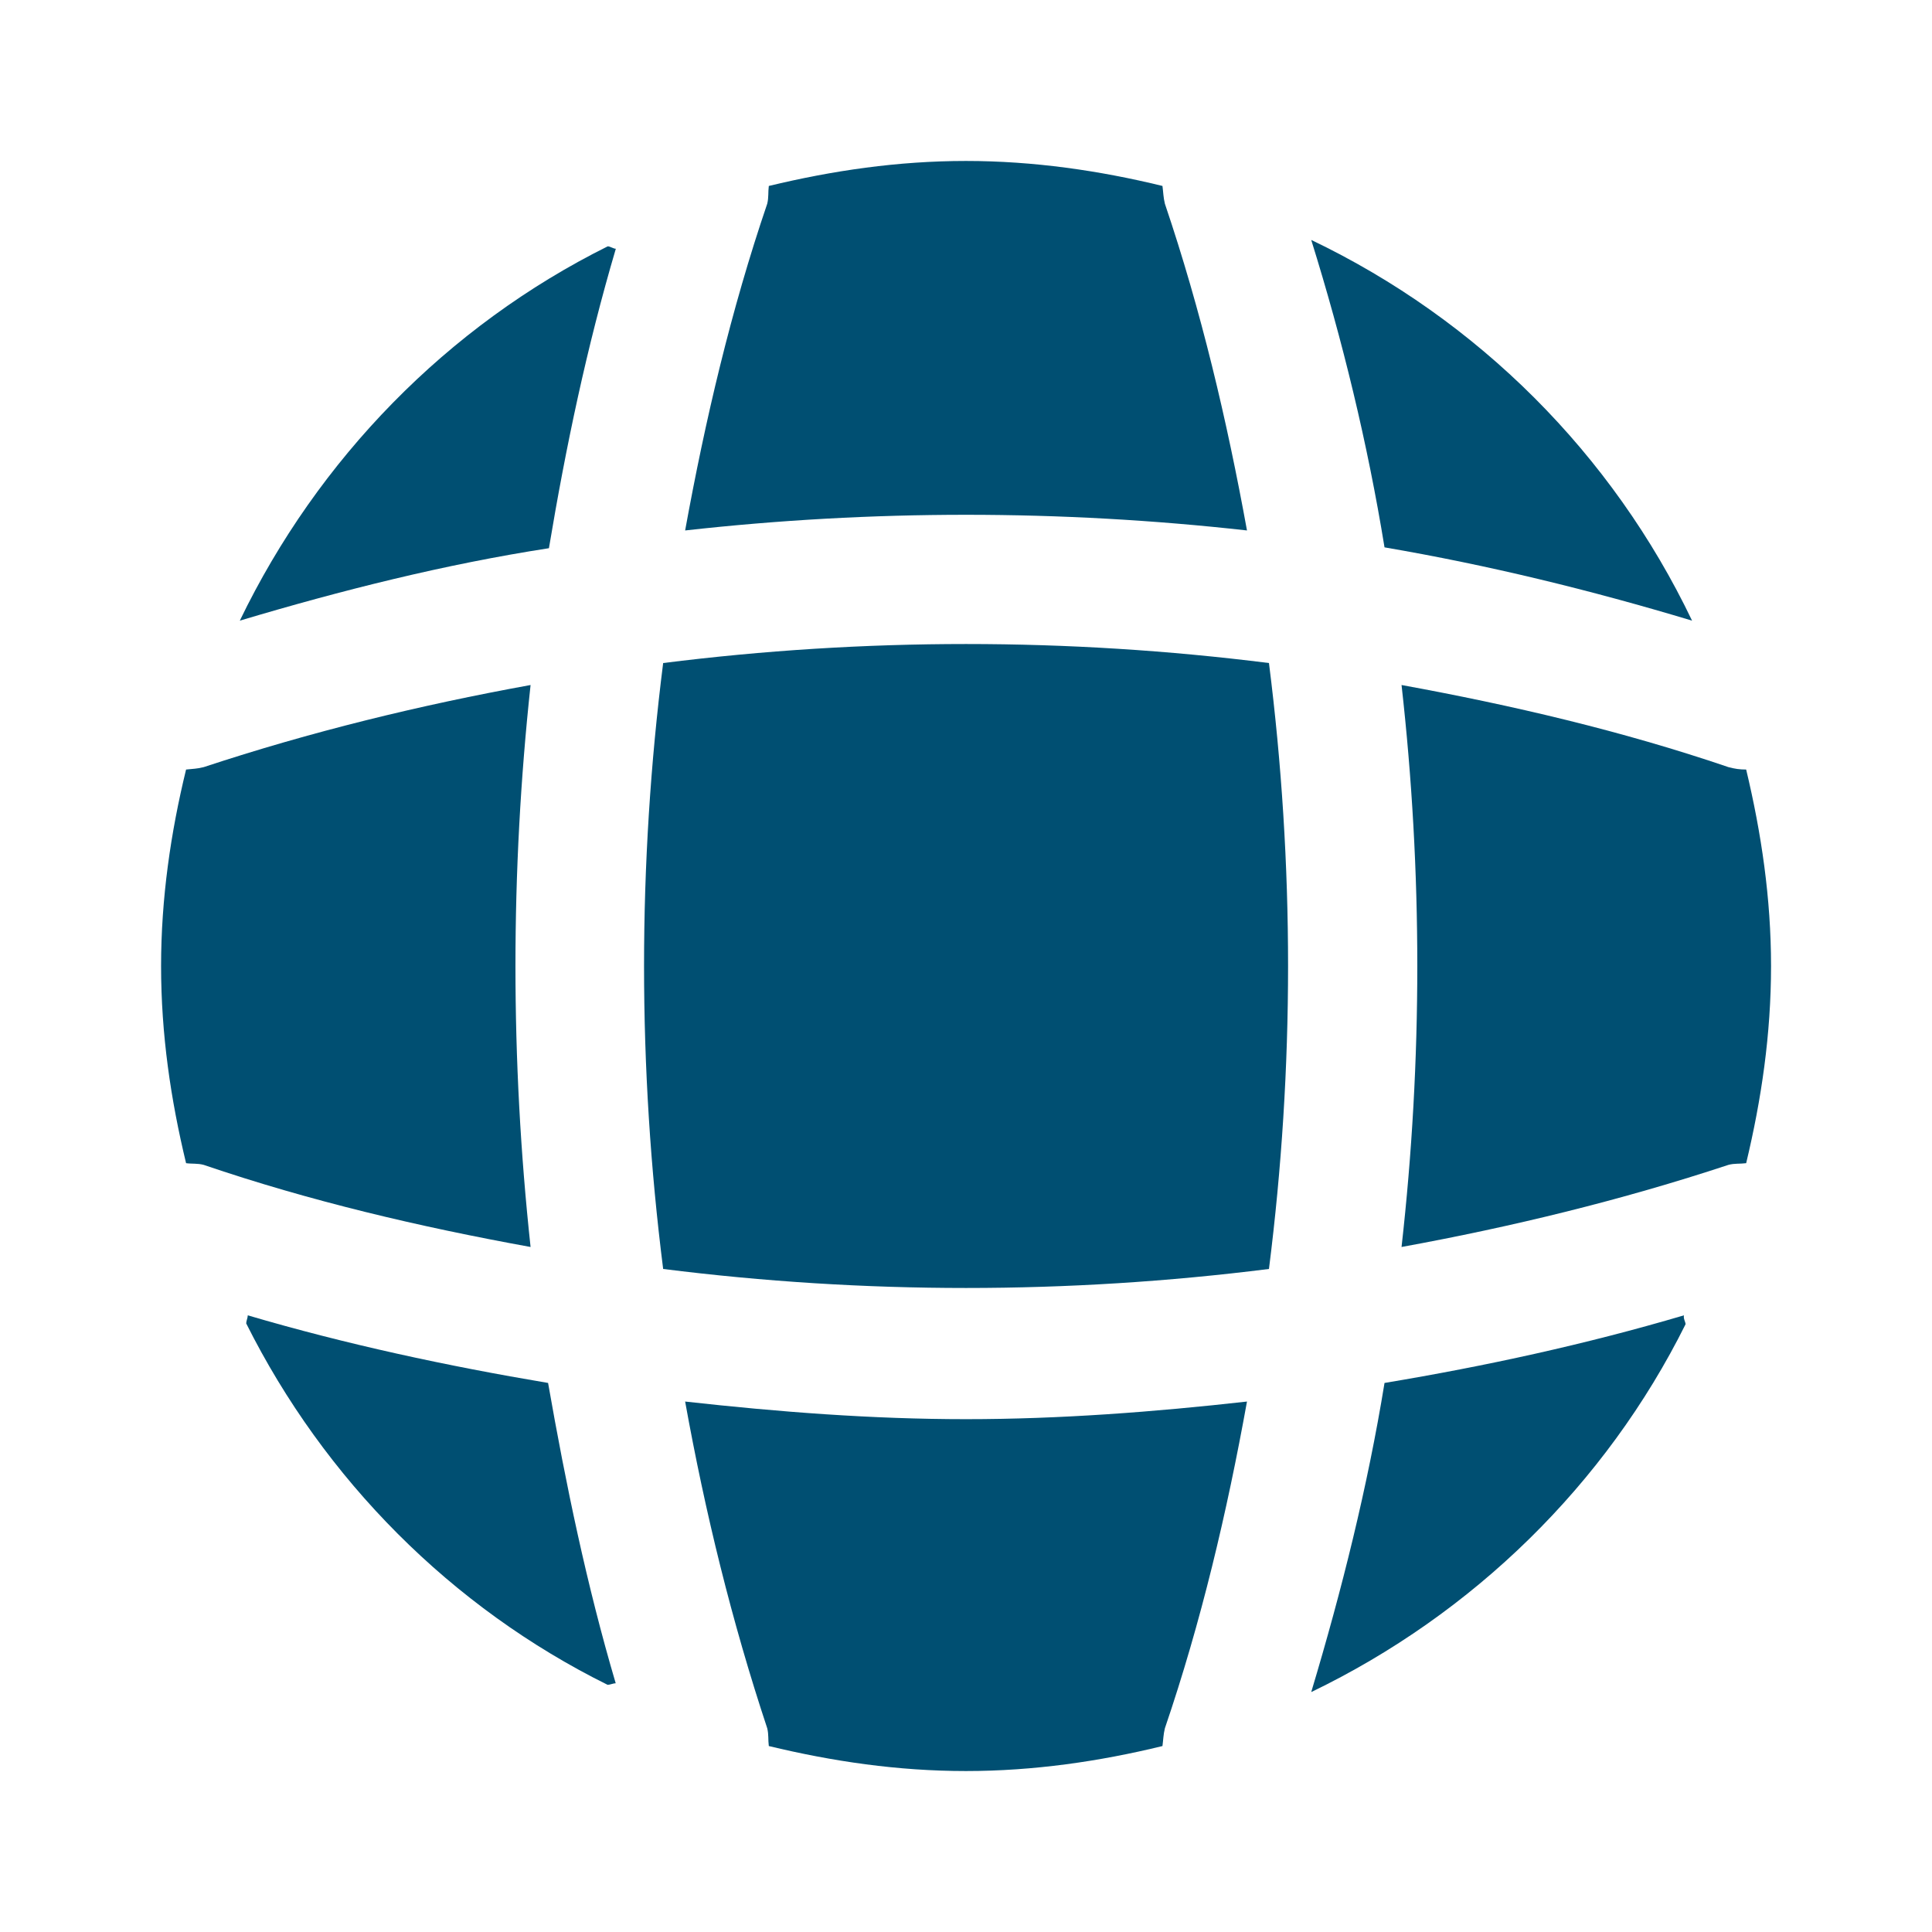
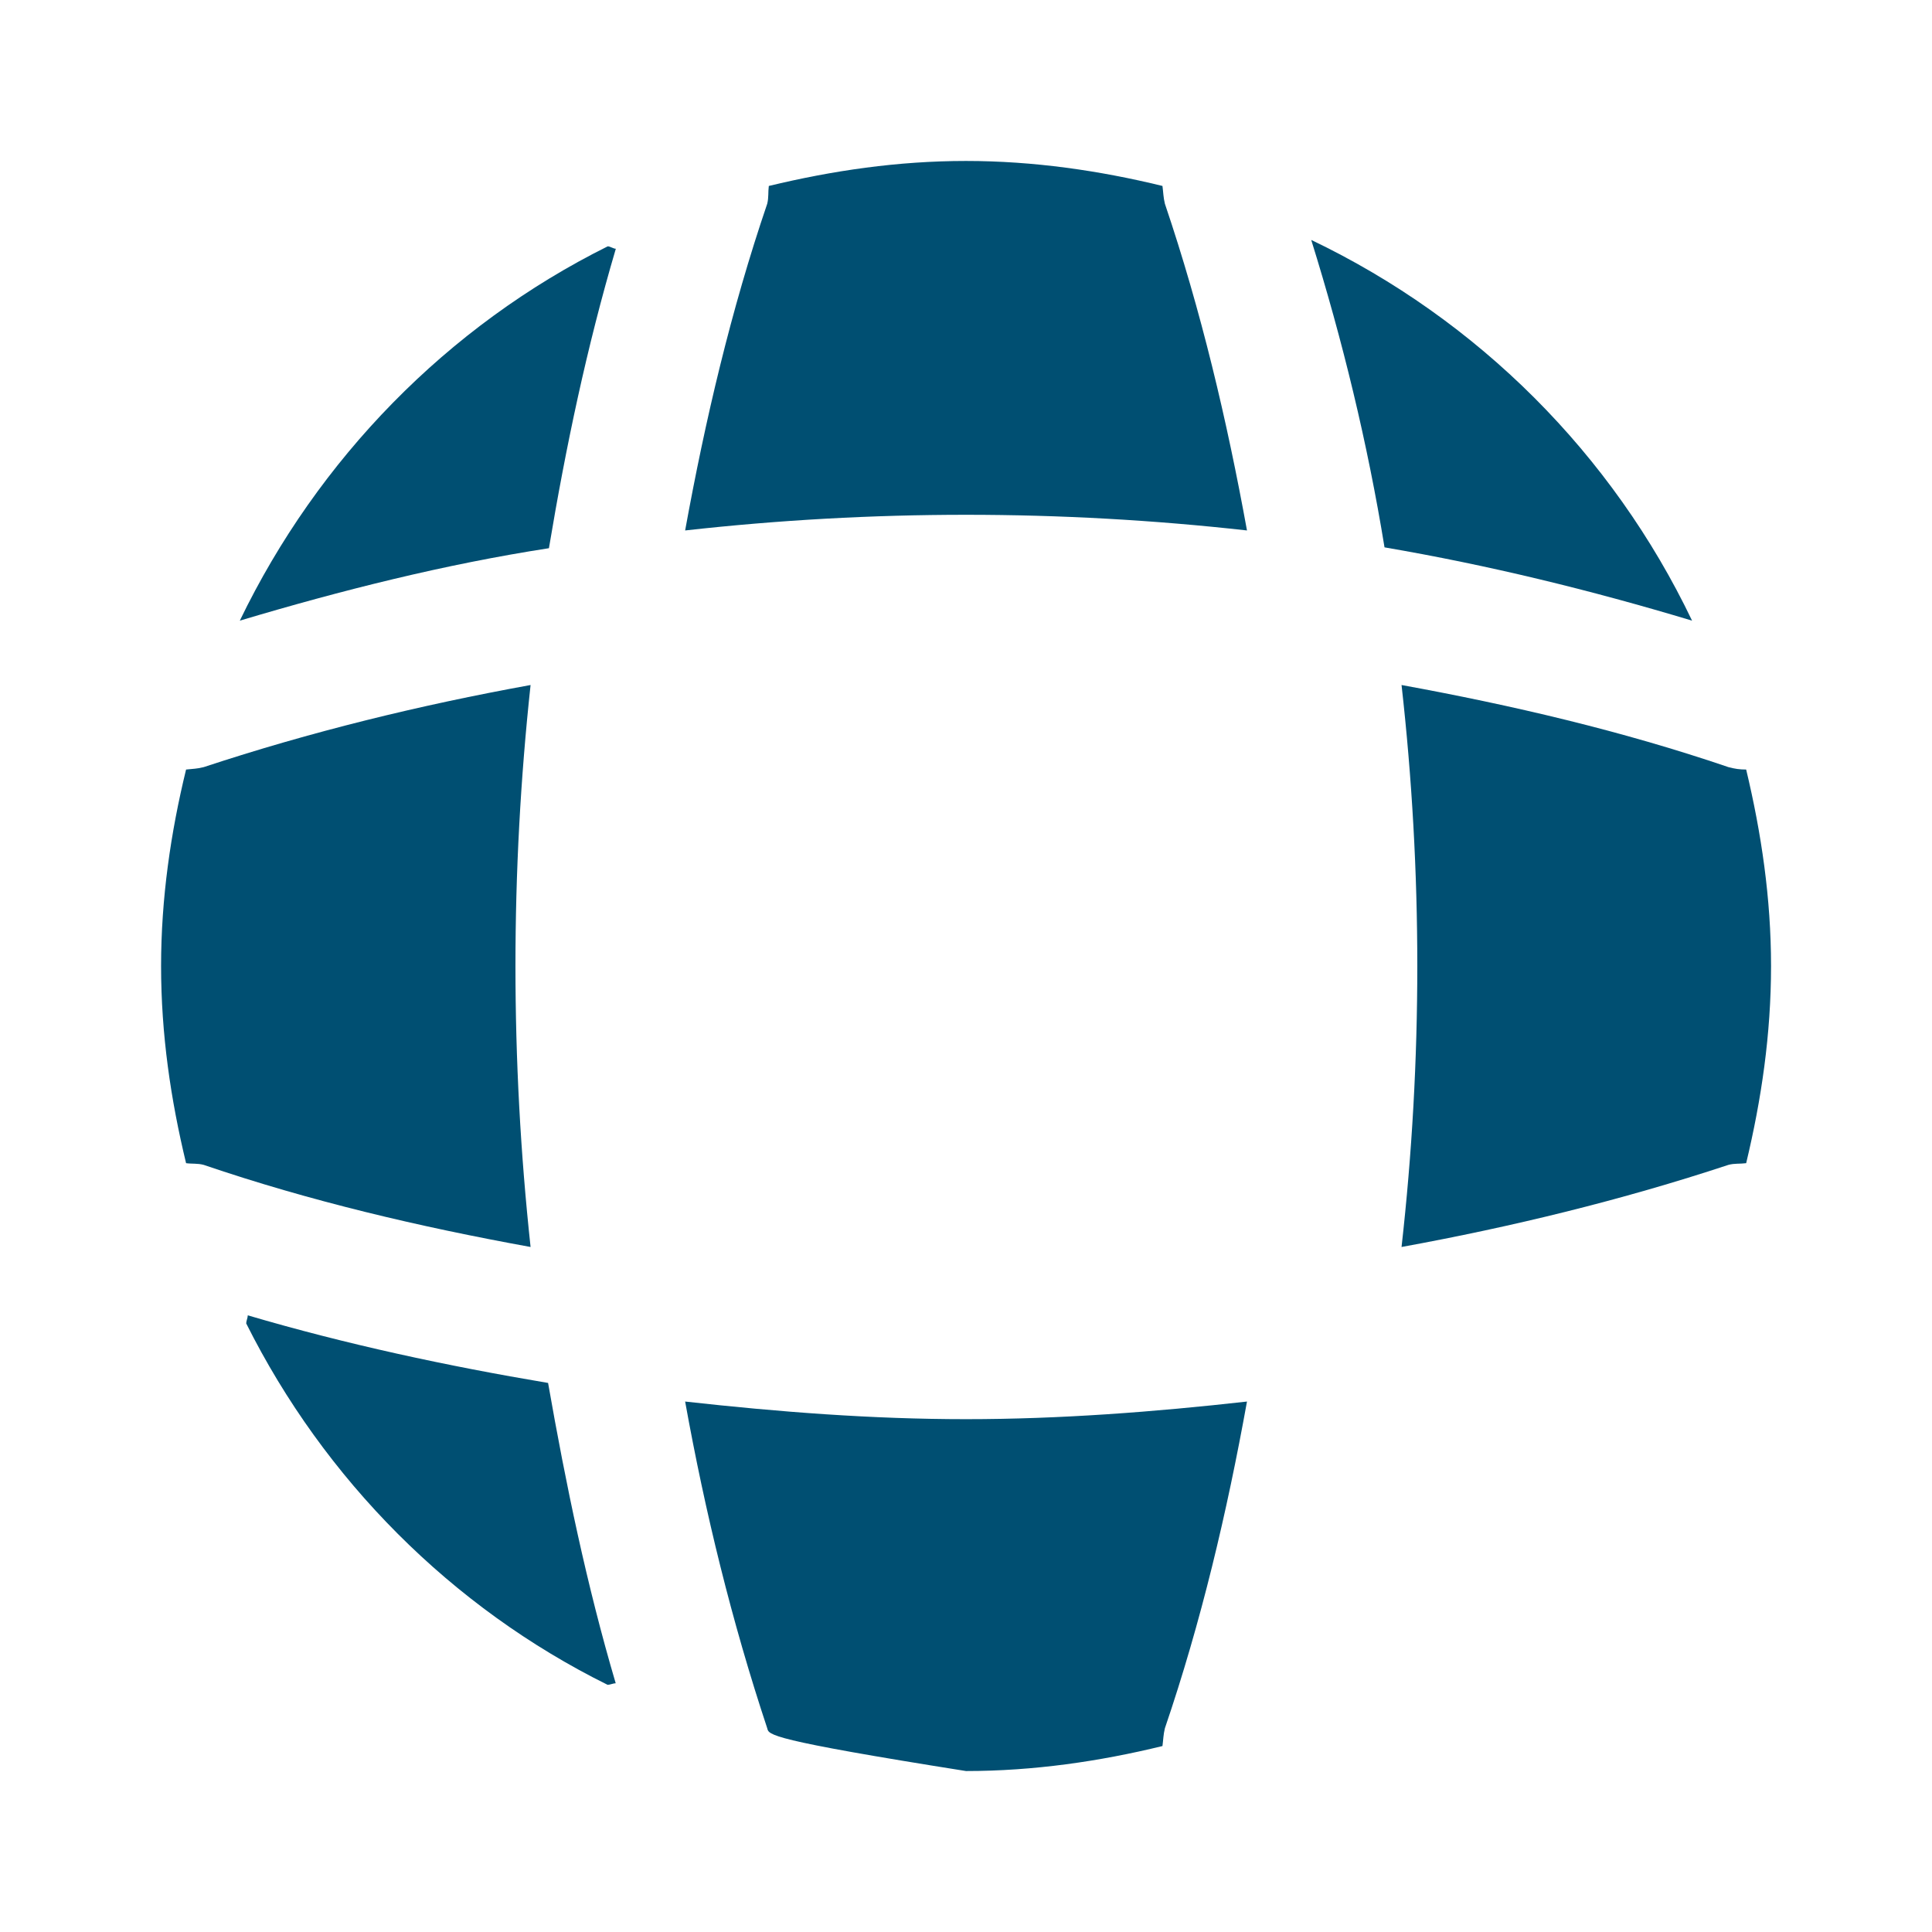
<svg xmlns="http://www.w3.org/2000/svg" width="16" height="16" viewBox="0 0 16 16" fill="none">
  <path d="M5.099 13.94C5.079 13.94 5.052 13.953 5.032 13.953C3.739 13.313 2.686 12.253 2.039 10.96C2.039 10.94 2.052 10.913 2.052 10.893C2.866 11.133 3.706 11.313 4.539 11.453C4.686 12.293 4.859 13.127 5.099 13.94Z" fill="#004F72" />
-   <path d="M13.959 10.967C13.299 12.293 12.199 13.367 10.859 14.013C11.113 13.167 11.326 12.313 11.466 11.453C12.306 11.313 13.133 11.133 13.946 10.893C13.939 10.92 13.959 10.947 13.959 10.967Z" fill="#004F72" />
  <path d="M14.013 5.14C13.173 4.887 12.326 4.68 11.466 4.533C11.326 3.673 11.119 2.82 10.859 1.987C12.239 2.647 13.353 3.76 14.013 5.14Z" fill="#004F72" />
  <path d="M5.1 2.06C4.86 2.873 4.686 3.7 4.546 4.54C3.686 4.673 2.833 4.887 1.986 5.14C2.633 3.8 3.706 2.7 5.033 2.04C5.053 2.04 5.08 2.06 5.1 2.06Z" fill="#004F72" />
  <path d="M10.327 4.393C8.78 4.22 7.22 4.22 5.674 4.393C5.84 3.48 6.054 2.567 6.354 1.687C6.367 1.633 6.36 1.593 6.367 1.54C6.894 1.413 7.434 1.333 8 1.333C8.56 1.333 9.107 1.413 9.627 1.54C9.634 1.593 9.634 1.633 9.647 1.687C9.947 2.573 10.161 3.48 10.327 4.393Z" fill="#004F72" />
  <path d="M4.394 10.327C3.474 10.16 2.567 9.947 1.687 9.647C1.634 9.633 1.594 9.64 1.541 9.633C1.414 9.107 1.334 8.567 1.334 8C1.334 7.44 1.414 6.893 1.541 6.373C1.594 6.367 1.634 6.367 1.687 6.353C2.574 6.06 3.474 5.84 4.394 5.673C4.227 7.22 4.227 8.78 4.394 10.327Z" fill="#004F72" />
  <path d="M14.667 8C14.667 8.567 14.587 9.107 14.461 9.633C14.407 9.64 14.367 9.633 14.314 9.647C13.427 9.94 12.521 10.16 11.607 10.327C11.781 8.78 11.781 7.22 11.607 5.673C12.521 5.84 13.434 6.053 14.314 6.353C14.367 6.367 14.407 6.373 14.461 6.373C14.587 6.9 14.667 7.44 14.667 8Z" fill="#004F72" />
-   <path d="M10.327 11.607C10.161 12.527 9.947 13.433 9.647 14.313C9.634 14.367 9.634 14.407 9.627 14.46C9.107 14.587 8.56 14.667 8 14.667C7.434 14.667 6.894 14.587 6.367 14.46C6.36 14.407 6.367 14.367 6.354 14.313C6.06 13.427 5.84 12.527 5.674 11.607C6.447 11.693 7.22 11.753 8 11.753C8.78 11.753 9.56 11.693 10.327 11.607Z" fill="#004F72" />
-   <path d="M10.509 10.509C8.842 10.719 7.159 10.719 5.492 10.509C5.281 8.841 5.281 7.159 5.492 5.491C7.159 5.281 8.842 5.281 10.509 5.491C10.72 7.159 10.72 8.841 10.509 10.509Z" fill="#004F72" />
+   <path d="M10.327 11.607C10.161 12.527 9.947 13.433 9.647 14.313C9.634 14.367 9.634 14.407 9.627 14.46C9.107 14.587 8.56 14.667 8 14.667C6.36 14.407 6.367 14.367 6.354 14.313C6.06 13.427 5.84 12.527 5.674 11.607C6.447 11.693 7.22 11.753 8 11.753C8.78 11.753 9.56 11.693 10.327 11.607Z" fill="#004F72" />
</svg>